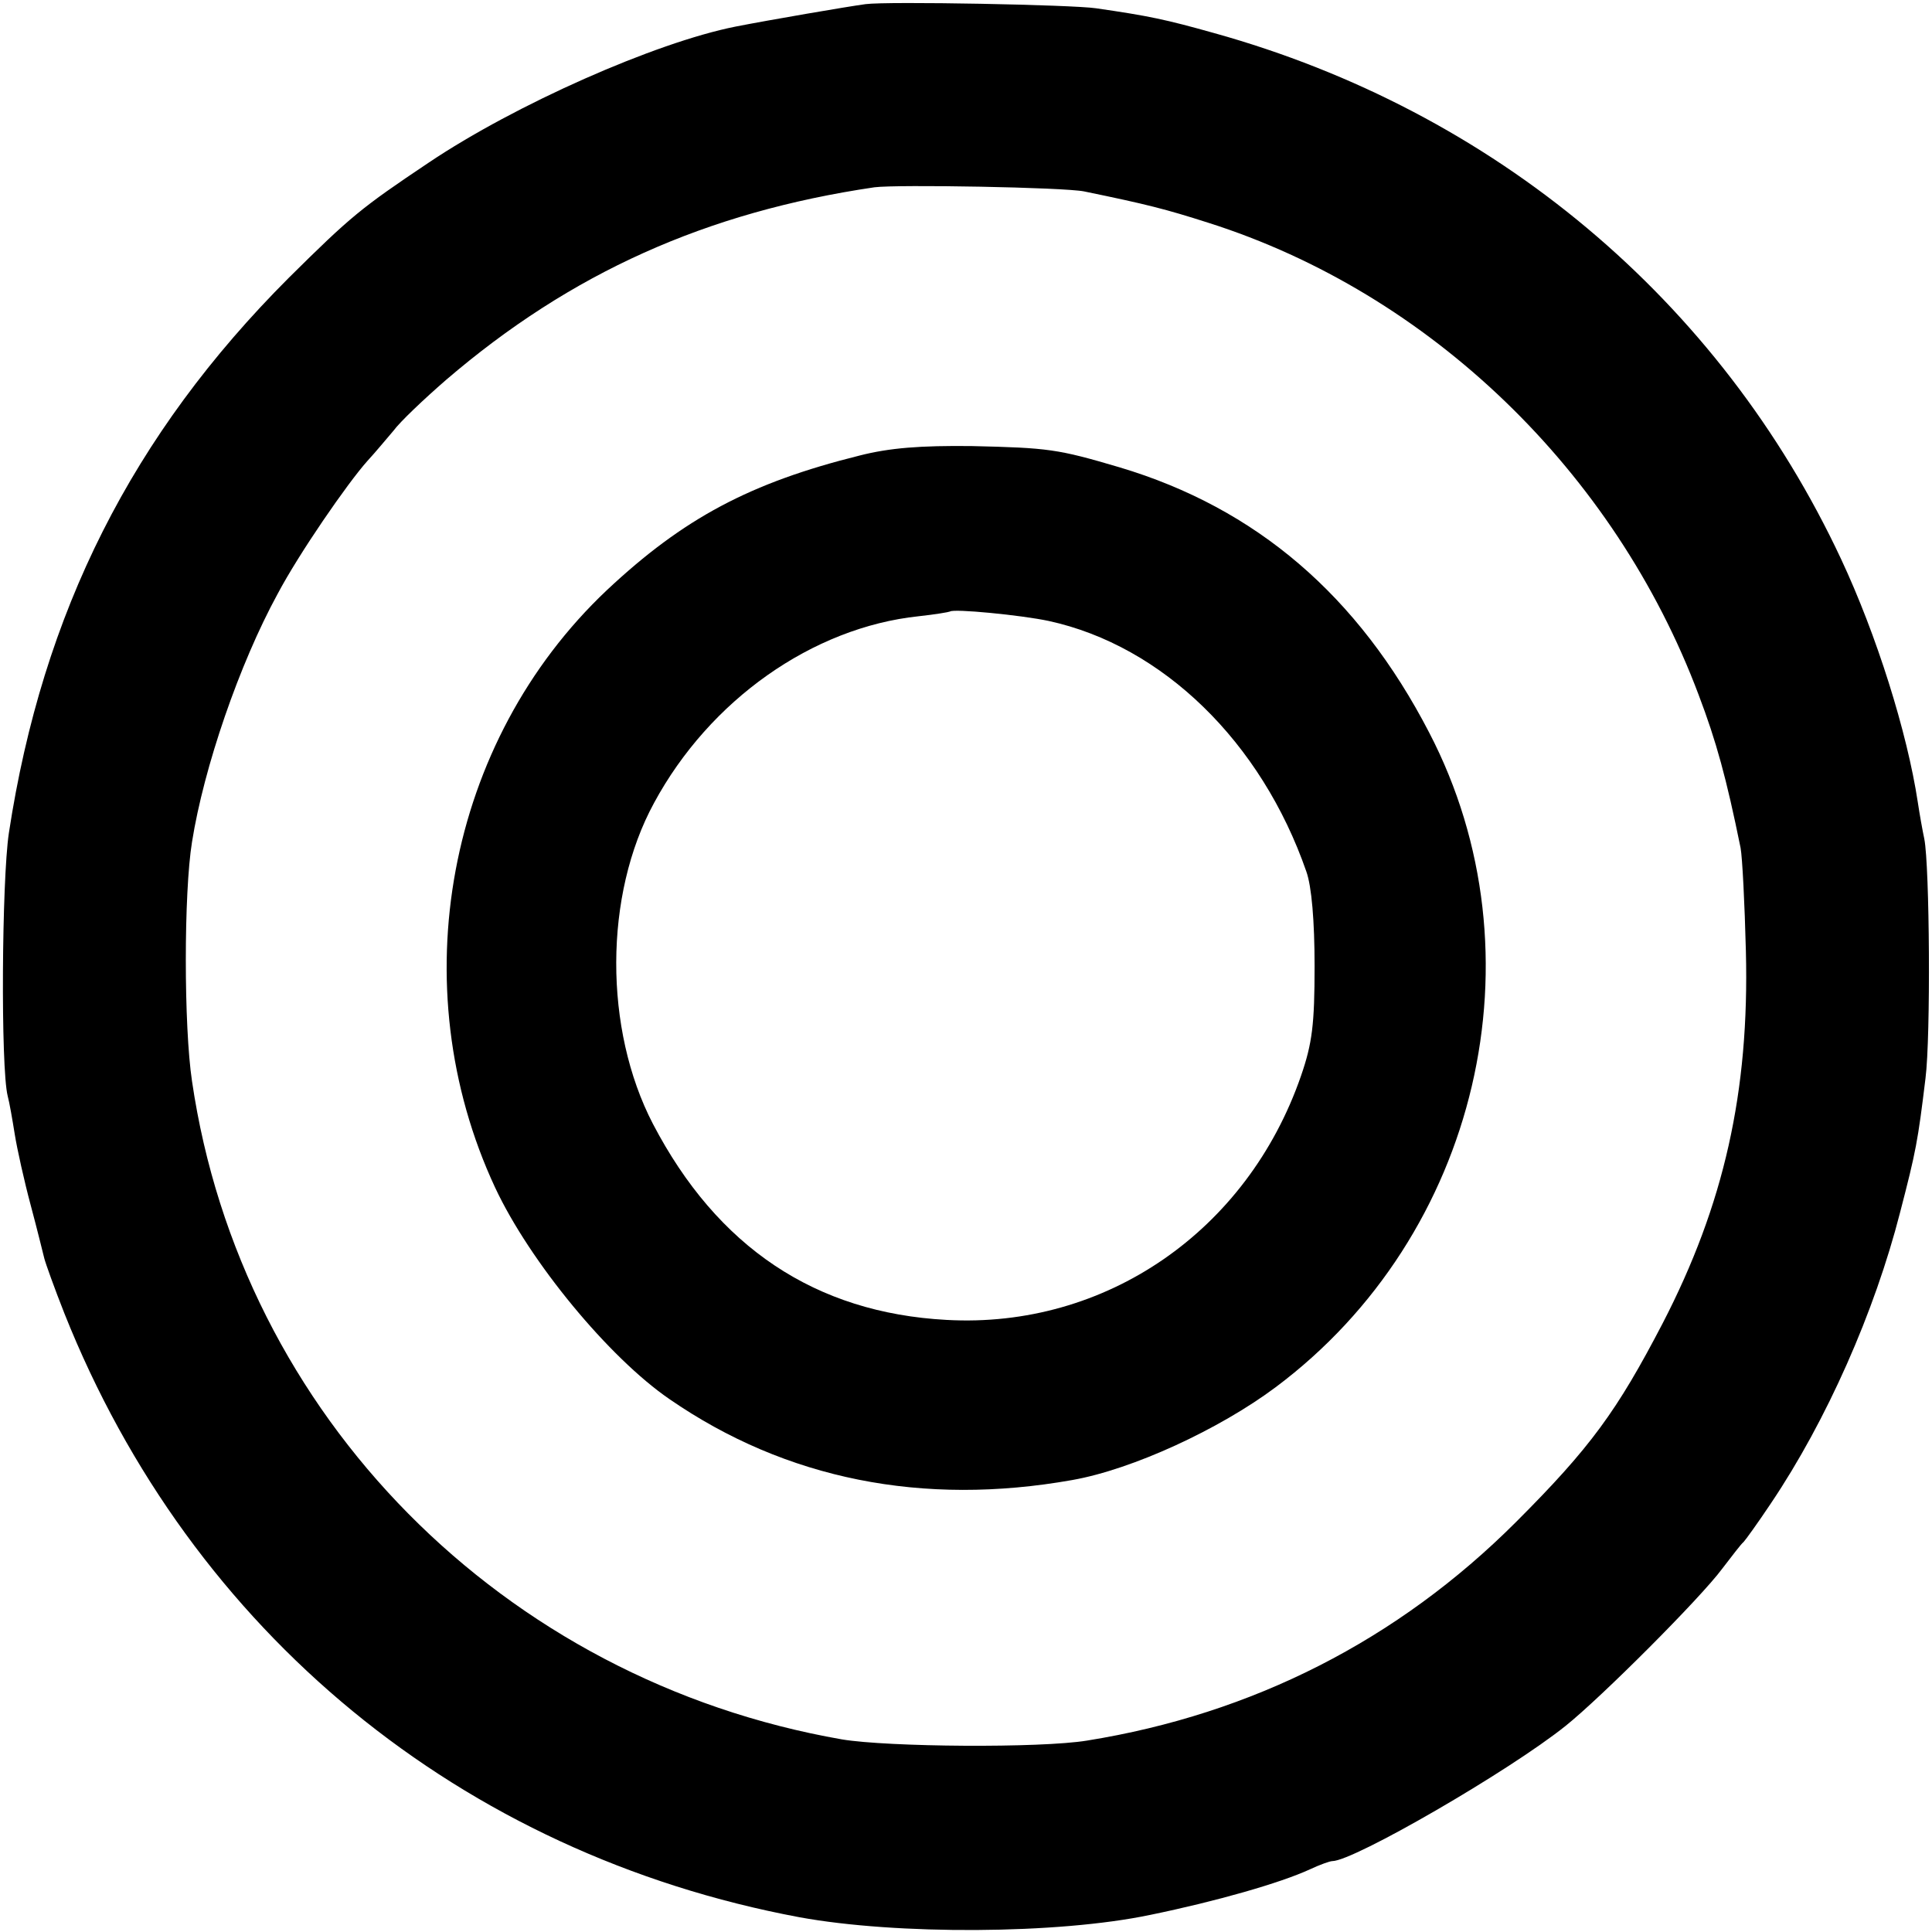
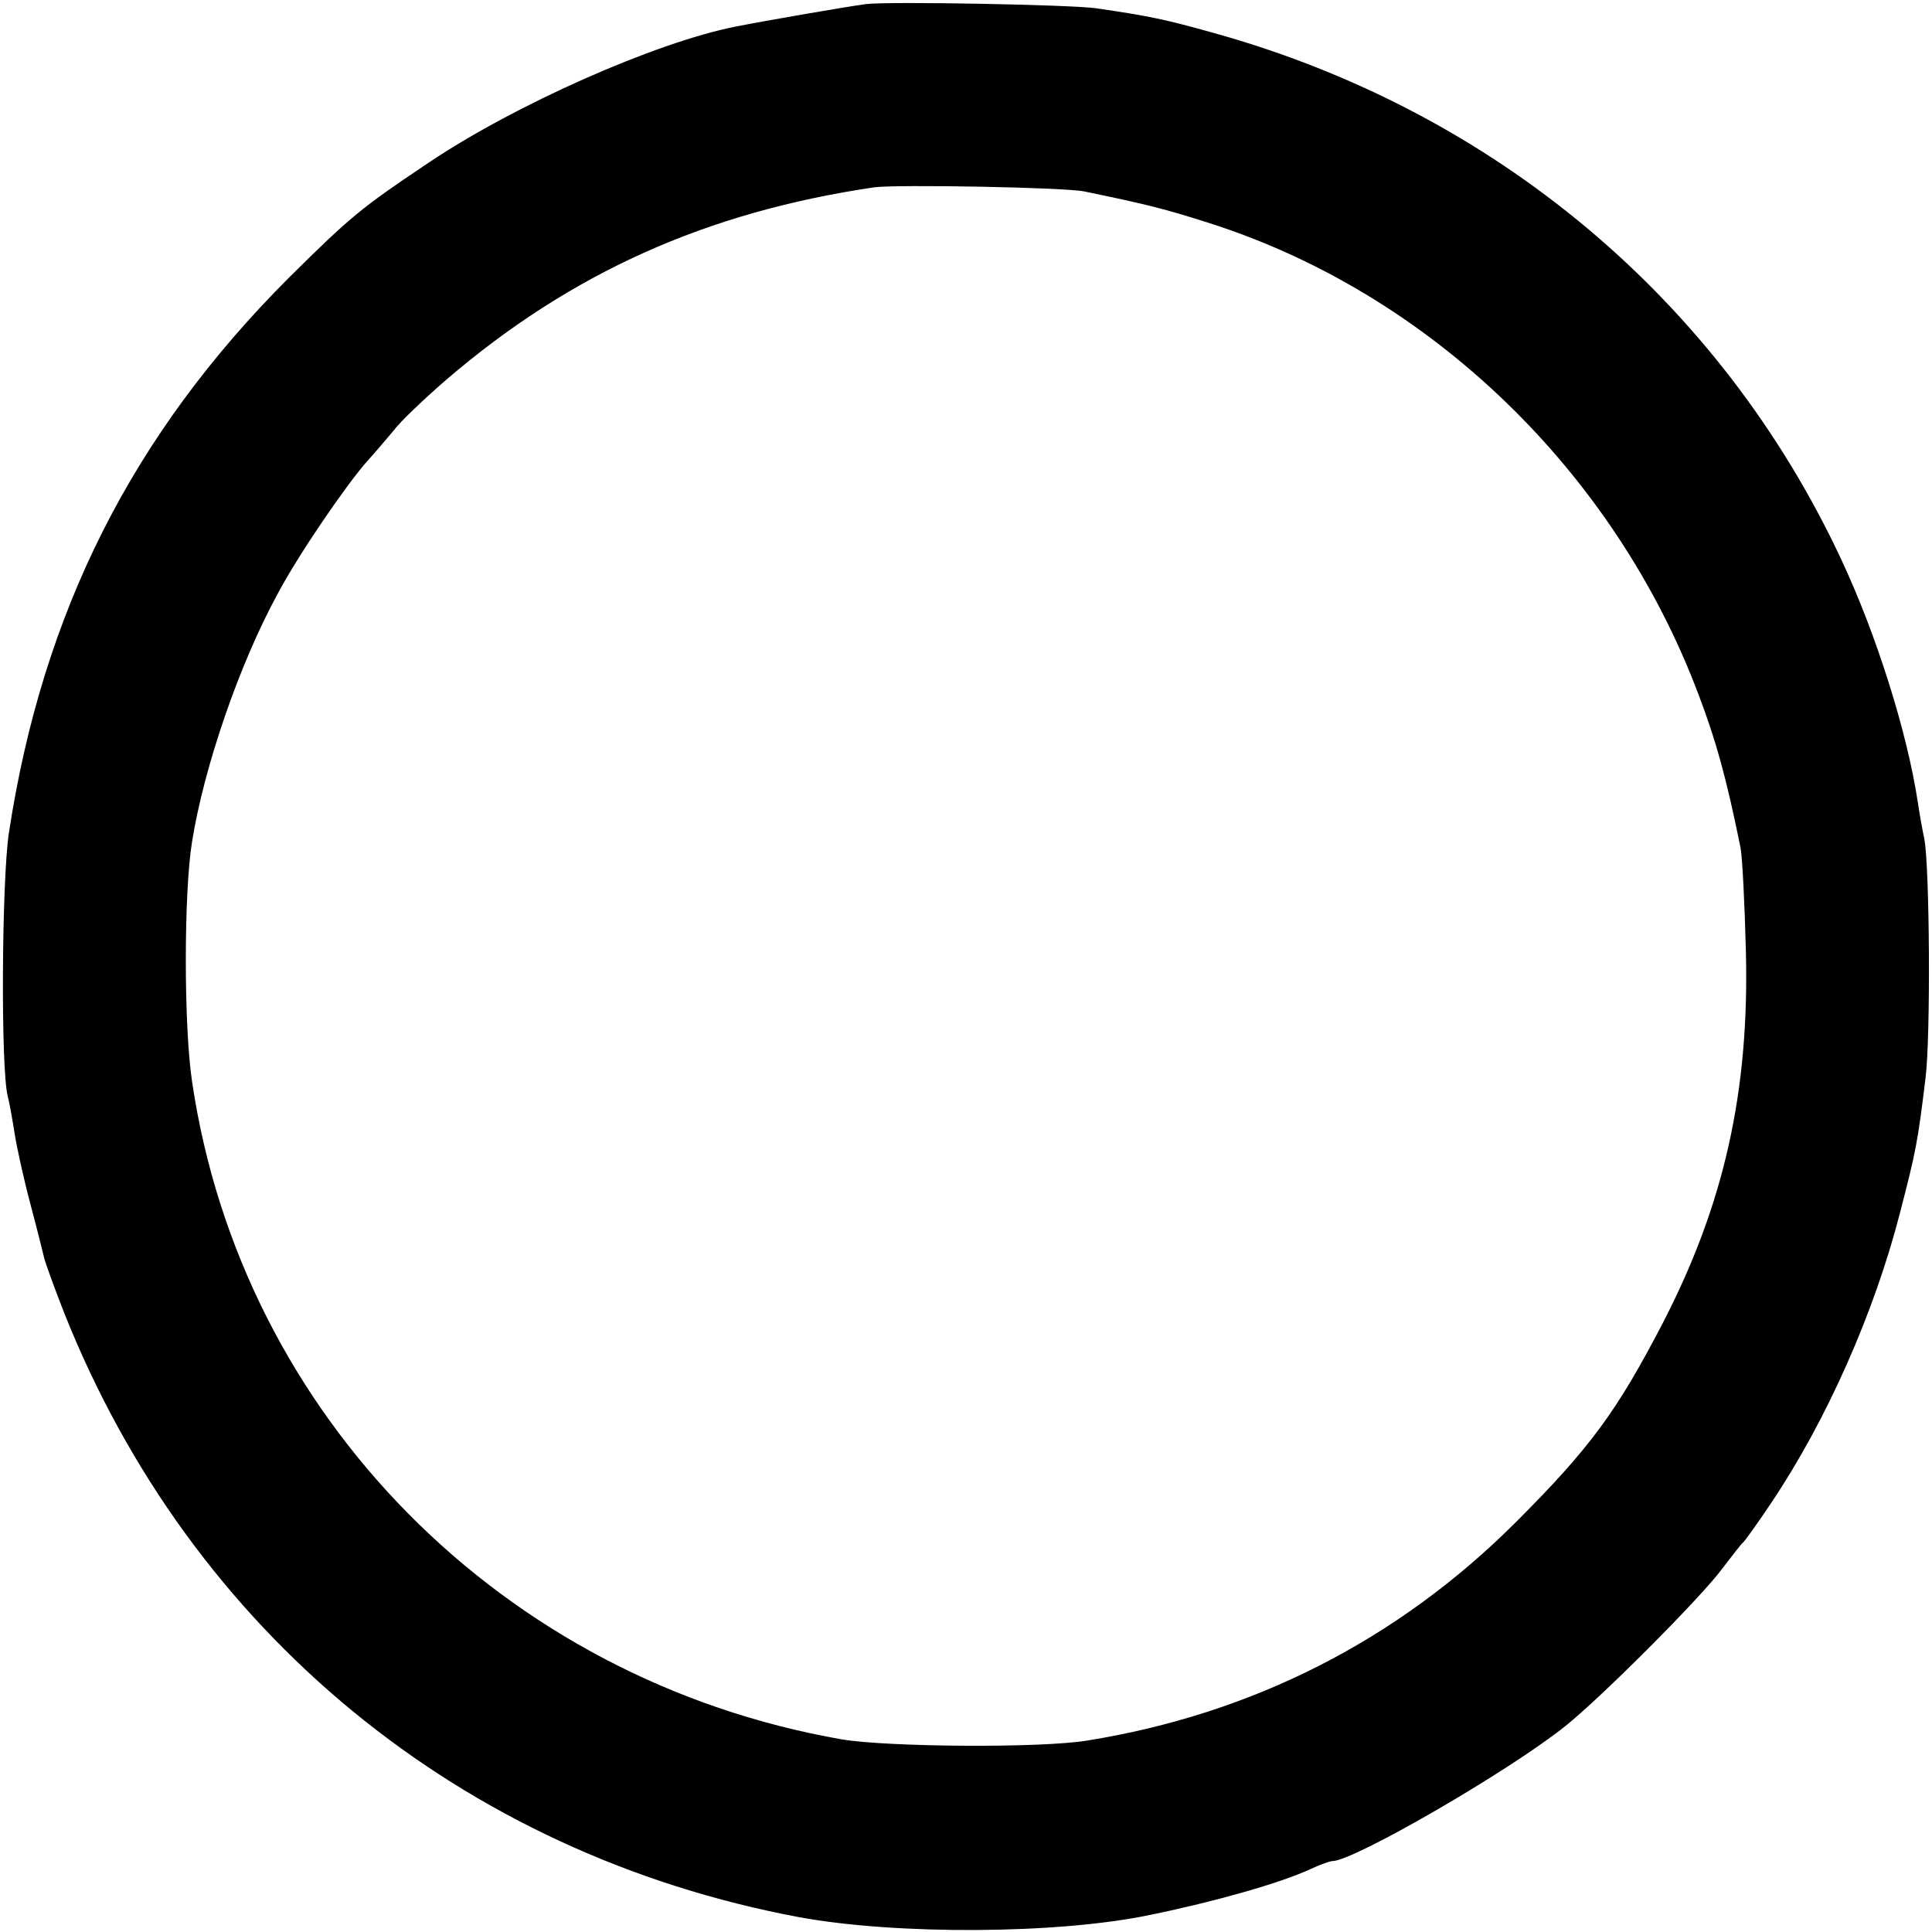
<svg xmlns="http://www.w3.org/2000/svg" height="327pt" preserveAspectRatio="xMidYMid meet" viewBox="0 0 327 327" width="327pt">
  <g transform="matrix(.1 0 0 -.1 0 327)">
    <path d="m1465 3263c-30-4-164-27-220-38-136-27-373-132-519-230-115-77-132-91-237-195-265-265-417-566-474-940-12-80-14-397-2-445 3-11 8-40 12-65s16-79 27-120 21-82 23-90 17-50 34-93c215-540 672-915 1244-1022 164-30 437-29 594 4 112 23 220 54 270 77 17 8 34 14 38 14 36 0 299 152 395 229 60 48 228 216 265 266 17 22 32 42 36 45 3 3 24 32 46 65 95 141 176 325 219 493 27 104 30 120 43 227 9 71 7 359-2 405-3 14-8 42-11 62-18 119-70 284-130 412-205 438-587 758-1061 890-82 23-110 29-200 42-40 6-352 12-390 7zm370-317c107-22 138-30 210-53 375-119 688-421 830-799 30-79 47-141 71-259 3-16 7-95 9-175 6-238-37-429-141-630-77-148-122-210-248-336-200-200-446-325-726-370-79-13-337-11-415 2-574 100-1017 548-1100 1114-14 93-14 319 0 405 20 126 80 301 145 420 36 68 118 187 152 225 13 14 32 37 44 51 11 15 51 53 89 86 211 181 440 284 725 326 39 5 321 0 355-7z" />
-     <path d="m1455 2499c-185-46-298-106-428-228-271-256-348-670-189-1011 59-126 193-288 295-358 197-136 429-182 682-137 102 18 249 86 344 157 344 257 455 733 260 1108-120 232-293 380-524 449-105 31-120 33-250 36-87 1-139-3-190-16zm320-280c193-42 360-205 436-424 9-25 14-84 14-160 0-99-4-131-23-186-91-263-331-428-600-413-222 12-388 123-497 332-83 160-83 387 2 543 94 174 268 297 448 316 28 3 51 7 53 8 6 5 120-6 167-16z" />
  </g>
</svg>